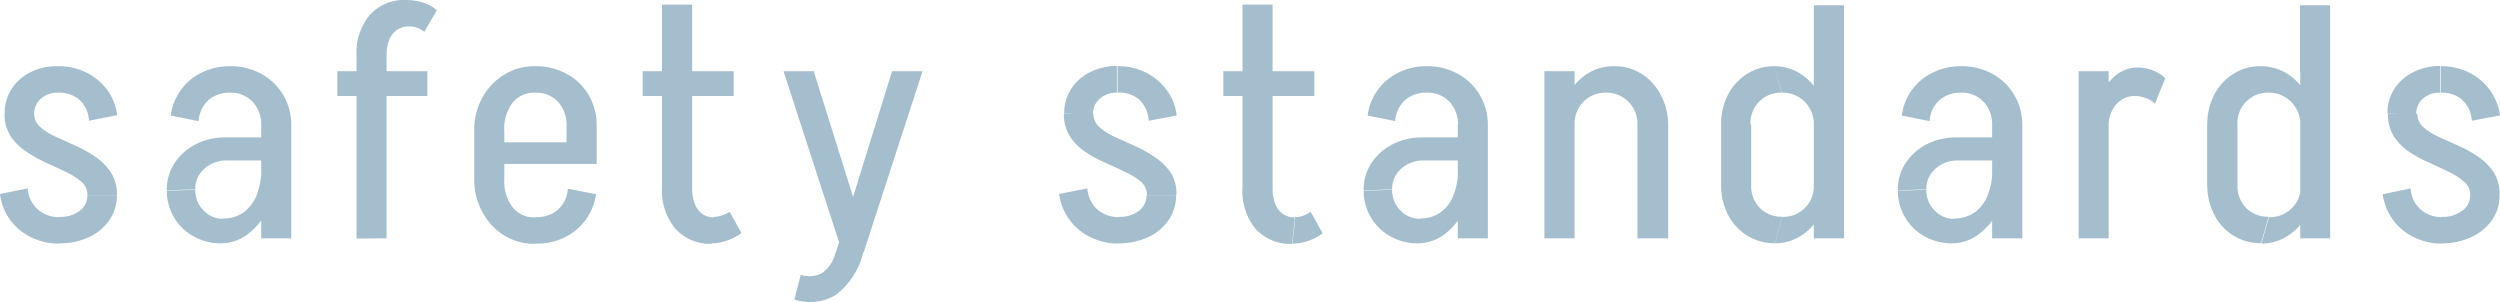
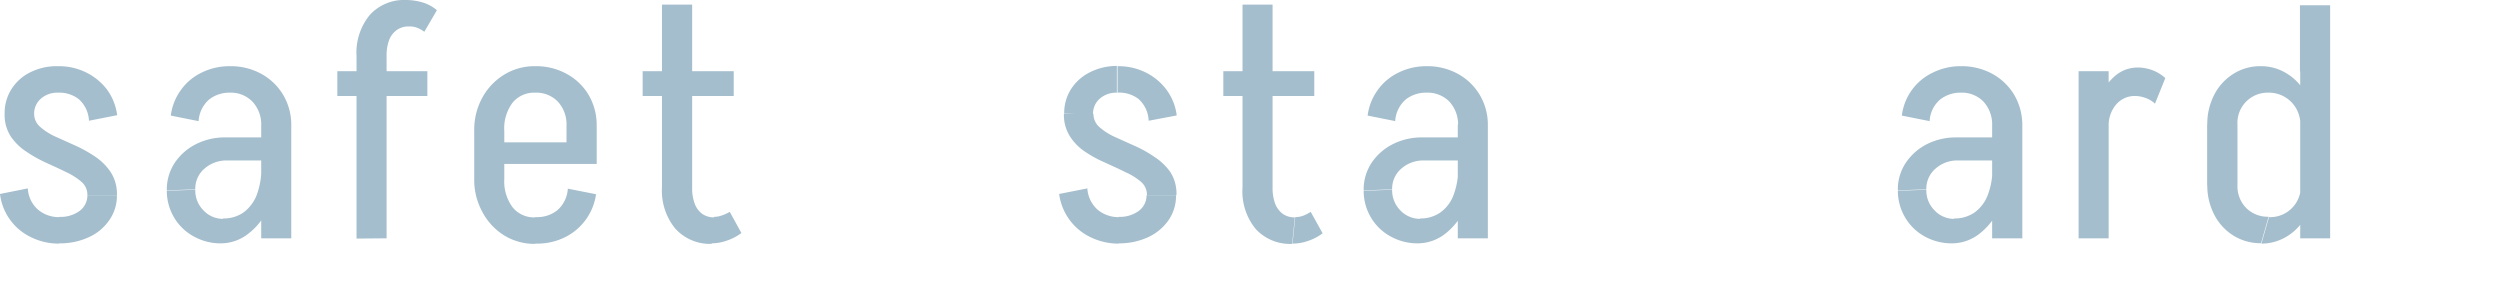
<svg xmlns="http://www.w3.org/2000/svg" viewBox="0 0 188.83 22.81">
  <defs>
    <style>.cls-1{fill:#a4becd;}</style>
  </defs>
  <g id="图层_2" data-name="图层 2">
    <g id="design">
      <path class="cls-1" d="M2.1,14.23a2.3,2.3,0,0,0,.8,1.63,2.45,2.45,0,0,0,1.57.54v2a4.74,4.74,0,0,1-2.12-.48A4.16,4.16,0,0,1,0,14.65ZM.35,8.58A3.38,3.38,0,0,1,.88,6.71,3.53,3.53,0,0,1,2.33,5.44,4.45,4.45,0,0,1,4.38,5V7a1.88,1.88,0,0,0-1.29.45,1.49,1.49,0,0,0-.51,1.18Zm5.8,5.15A5.05,5.05,0,0,0,5,13c-.48-.24-1-.47-1.52-.71A9.81,9.81,0,0,1,2,11.46,4.13,4.13,0,0,1,.81,10.3,3,3,0,0,1,.35,8.58H2.58a1.29,1.29,0,0,0,.45,1,4.55,4.55,0,0,0,1.16.74L5.7,11a10,10,0,0,1,1.5.84A4.27,4.27,0,0,1,8.36,13a3,3,0,0,1,.47,1.74H6.6A1.29,1.29,0,0,0,6.15,13.73Zm.57-4.61a2.31,2.31,0,0,0-.78-1.64A2.4,2.4,0,0,0,4.38,7V5a4.62,4.62,0,0,1,2.12.47A4.46,4.46,0,0,1,8.08,6.76,4.2,4.2,0,0,1,8.85,8.7ZM4.47,18.38v-2A2.42,2.42,0,0,0,6,15.94a1.45,1.45,0,0,0,.6-1.19H8.83a3.18,3.18,0,0,1-.57,1.87,3.7,3.7,0,0,1-1.54,1.29A5.11,5.11,0,0,1,4.47,18.38Z" />
      <path class="cls-1" d="M12.6,14.38a3.67,3.67,0,0,1,.59-2.07,4.19,4.19,0,0,1,1.59-1.41,4.78,4.78,0,0,1,2.27-.52l.13,1.74a2.52,2.52,0,0,0-1.74.62,2,2,0,0,0-.69,1.56Zm4.08,4a4.13,4.13,0,0,1-2.06-.53,3.86,3.86,0,0,1-1.48-1.44,3.93,3.93,0,0,1-.54-2l2.15-.08a2.12,2.12,0,0,0,.64,1.58,2,2,0,0,0,1.46.62ZM15,9.15l-2.1-.42a4.16,4.16,0,0,1,.77-1.94,4.1,4.1,0,0,1,1.57-1.31A4.71,4.71,0,0,1,17.38,5V7a2.47,2.47,0,0,0-1.59.52A2.36,2.36,0,0,0,15,9.15Zm1.68,9.23.17-1.88a2.62,2.62,0,0,0,1.54-.45,3,3,0,0,0,1-1.32,5.62,5.62,0,0,0,.35-2.06l1.12-.07a7.61,7.61,0,0,1-.55,3,4.88,4.88,0,0,1-1.49,2A3.35,3.35,0,0,1,16.68,18.38Zm.5-6.26-.13-1.74H20.9v1.74ZM22,9.48H19.73a2.5,2.5,0,0,0-.67-1.81A2.26,2.26,0,0,0,17.35,7V5a4.78,4.78,0,0,1,2.39.58,4.34,4.34,0,0,1,1.65,1.59A4.41,4.41,0,0,1,22,9.48ZM19.73,18V9.4H22V18Zm0-5.33V9.45h1.12V12.6Z" />
      <path class="cls-1" d="M25.48,7.25V5.38h6.8V7.25Zm1.45-3a4.48,4.48,0,0,1,1-3.12A3.5,3.5,0,0,1,30.68,0l.2,2a1.49,1.49,0,0,0-.9.26A1.68,1.68,0,0,0,29.4,3a3.37,3.37,0,0,0-.2,1.23Zm0,13.77V4.2H29.2V18ZM32.05,2.4a2.39,2.39,0,0,0-.56-.31A1.57,1.57,0,0,0,30.88,2l-.2-2a4.44,4.44,0,0,1,1.19.17A3,3,0,0,1,33,.77Z" />
      <path class="cls-1" d="M35.82,9.88a5,5,0,0,1,.61-2.5,4.61,4.61,0,0,1,1.65-1.74A4.37,4.37,0,0,1,40.44,5V7a2.11,2.11,0,0,0-1.72.75,3.24,3.24,0,0,0-.63,2.15Zm0,3.64V9.88h2.27v3.64Zm0,0h2.27a3.27,3.27,0,0,0,.63,2.14,2.09,2.09,0,0,0,1.72.76v2a4.37,4.37,0,0,1-2.36-.64A4.61,4.61,0,0,1,36.43,16,5,5,0,0,1,35.82,13.52Zm.72-1.14V10.75h8.53v1.63Zm8.53-2.9H42.79a2.54,2.54,0,0,0-.66-1.81A2.26,2.26,0,0,0,40.42,7V5a4.74,4.74,0,0,1,2.38.58,4.3,4.3,0,0,1,1.66,1.59A4.5,4.5,0,0,1,45.07,9.48ZM40.42,18.4v-2h.12v2Zm2.47-4.15,2.13.42a4.28,4.28,0,0,1-2.35,3.25,4.67,4.67,0,0,1-2.13.48v-2a2.43,2.43,0,0,0,1.57-.53A2.35,2.35,0,0,0,42.89,14.25Zm-.1-3.5V9.45h2.28v1.3Z" />
      <path class="cls-1" d="M48.54,7.25V5.38h6.88V7.25ZM50,14.17V.35l2.28,0V14.17Zm0,0h2.28a3.24,3.24,0,0,0,.2,1.23,1.65,1.65,0,0,0,.57.76,1.56,1.56,0,0,0,.9.26l-.2,2A3.53,3.53,0,0,1,51,17.26,4.52,4.52,0,0,1,50,14.15ZM55.12,16,56,17.6a3.92,3.92,0,0,1-1.09.57,3.51,3.51,0,0,1-1.19.21l.2-2a1.74,1.74,0,0,0,.61-.11A2.89,2.89,0,0,0,55.12,16Z" />
-       <path class="cls-1" d="M63.58,18.92,59.18,5.38h2.28l3.25,10.37ZM60,22.62l.48-1.87a2,2,0,0,0,1.62-.13,2.54,2.54,0,0,0,1-1.54h2.1a5.71,5.71,0,0,1-2.06,3.19A3.76,3.76,0,0,1,60,22.62Zm3.13-3.54,4.25-13.7h2.3l-4.45,13.7Z" />
      <path class="cls-1" d="M82.13,14.23a2.34,2.34,0,0,0,.8,1.63,2.46,2.46,0,0,0,1.58.54v2a4.76,4.76,0,0,1-2.13-.48A4.22,4.22,0,0,1,80,14.65ZM80.38,8.58a3.38,3.38,0,0,1,.53-1.87,3.59,3.59,0,0,1,1.45-1.27,4.48,4.48,0,0,1,2-.46V7a1.88,1.88,0,0,0-1.29.45,1.49,1.49,0,0,0-.51,1.18Zm5.8,5.15A4.84,4.84,0,0,0,85,13c-.47-.24-1-.47-1.51-.71a9,9,0,0,1-1.5-.81,3.89,3.89,0,0,1-1.16-1.16,3,3,0,0,1-.47-1.72h2.23a1.32,1.32,0,0,0,.45,1,4.73,4.73,0,0,0,1.16.74l1.51.68a9.07,9.07,0,0,1,1.5.84A4.31,4.31,0,0,1,88.4,13a3,3,0,0,1,.46,1.74H86.63A1.29,1.29,0,0,0,86.18,13.73Zm.58-4.61A2.32,2.32,0,0,0,86,7.48,2.38,2.38,0,0,0,84.41,7V5a4.62,4.62,0,0,1,2.12.47,4.38,4.38,0,0,1,1.58,1.31,4.1,4.1,0,0,1,.77,1.94Zm-2.25,9.26v-2A2.41,2.41,0,0,0,86,15.94a1.45,1.45,0,0,0,.6-1.19h2.23a3.25,3.25,0,0,1-.56,1.87,3.83,3.83,0,0,1-1.54,1.29A5.17,5.17,0,0,1,84.51,18.38Z" />
      <path class="cls-1" d="M92.4,7.25V5.38h6.87V7.25Zm1.45,6.92V.35l2.27,0V14.17Zm0,0h2.27a3.44,3.44,0,0,0,.2,1.23,1.74,1.74,0,0,0,.58.76,1.56,1.56,0,0,0,.9.26l-.2,2a3.52,3.52,0,0,1-2.75-1.12A4.47,4.47,0,0,1,93.85,14.15ZM99,16l.9,1.62a3.73,3.73,0,0,1-1.08.57,3.56,3.56,0,0,1-1.19.21l.2-2a1.74,1.74,0,0,0,.61-.11A2.82,2.82,0,0,0,99,16Z" />
      <path class="cls-1" d="M103,14.38a3.67,3.67,0,0,1,.59-2.07,4.19,4.19,0,0,1,1.59-1.41,4.78,4.78,0,0,1,2.27-.52l.13,1.74a2.52,2.52,0,0,0-1.74.62,2,2,0,0,0-.69,1.56Zm4.08,4a4.13,4.13,0,0,1-2.06-.53,3.86,3.86,0,0,1-1.48-1.44,3.93,3.93,0,0,1-.54-2l2.15-.08a2.16,2.16,0,0,0,.64,1.58,2.06,2.06,0,0,0,1.46.62Zm-1.68-9.23-2.1-.42a4.16,4.16,0,0,1,.77-1.94,4.1,4.1,0,0,1,1.57-1.31A4.71,4.71,0,0,1,107.76,5V7a2.47,2.47,0,0,0-1.59.52A2.36,2.36,0,0,0,105.38,9.15Zm1.68,9.23.17-1.88a2.59,2.59,0,0,0,1.54-.45,2.82,2.82,0,0,0,1-1.32,5.62,5.62,0,0,0,.35-2.06l1.12-.07a7.61,7.61,0,0,1-.55,3,5,5,0,0,1-1.48,2A3.39,3.39,0,0,1,107.06,18.38Zm.5-6.26-.13-1.74h3.85v1.74Zm4.82-2.64h-2.27a2.54,2.54,0,0,0-.66-1.81A2.3,2.3,0,0,0,107.73,7V5a4.78,4.78,0,0,1,2.39.58,4.34,4.34,0,0,1,1.65,1.59A4.41,4.41,0,0,1,112.38,9.48ZM110.11,18V9.4h2.27V18Zm0-5.33V9.45h1.12V12.6Z" />
-       <path class="cls-1" d="M116.65,18V5.38h2.28V18Zm1.28-8.52a5,5,0,0,1,.52-2.31,4,4,0,0,1,1.43-1.59A3.67,3.67,0,0,1,121.93,5l-.58,2a2.37,2.37,0,0,0-1.75.68,2.4,2.4,0,0,0-.67,1.78Zm5.75-.08A2.35,2.35,0,0,0,123,7.69,2.28,2.28,0,0,0,121.35,7l.58-2a3.75,3.75,0,0,1,2.06.58,4,4,0,0,1,1.44,1.57A4.78,4.78,0,0,1,126,9.4Zm0,8.6V9.4H126V18Z" />
-       <path class="cls-1" d="M132.24,9.4H130a4.78,4.78,0,0,1,.52-2.25,4,4,0,0,1,1.44-1.57A3.78,3.78,0,0,1,134,5l.57,2a2.28,2.28,0,0,0-2.35,2.38ZM130,14V9.4h2.27V14Zm2.27,0a2.33,2.33,0,0,0,.66,1.71,2.3,2.3,0,0,0,1.69.66l-.57,2a3.86,3.86,0,0,1-2.09-.58,4,4,0,0,1-1.44-1.57A4.78,4.78,0,0,1,130,14ZM138,9.48h-1a2.4,2.4,0,0,0-.67-1.78A2.35,2.35,0,0,0,134.59,7L134,5a3.65,3.65,0,0,1,2,.58,3.87,3.87,0,0,1,1.43,1.59A5.12,5.12,0,0,1,138,9.48Zm0,4.42a5,5,0,0,1-.51,2.29,4,4,0,0,1-1.43,1.6,3.66,3.66,0,0,1-2,.59l.57-2A2.31,2.31,0,0,0,137,13.9Zm1.28-8.5H137v-5h2.28ZM137,18V5.38h2.28V18Z" />
      <path class="cls-1" d="M143.35,14.38a3.59,3.59,0,0,1,.59-2.07,4.23,4.23,0,0,1,1.58-1.41,4.85,4.85,0,0,1,2.28-.52l.12,1.74a2.48,2.48,0,0,0-1.73.62,2,2,0,0,0-.69,1.56Zm4.07,4a4.16,4.16,0,0,1-2.06-.53,3.84,3.84,0,0,1-1.47-1.44,3.93,3.93,0,0,1-.54-2l2.15-.08a2.12,2.12,0,0,0,.64,1.58,2,2,0,0,0,1.46.62Zm-1.67-9.23-2.1-.42A4.14,4.14,0,0,1,146,5.48,4.7,4.7,0,0,1,148.12,5V7a2.46,2.46,0,0,0-1.58.52A2.28,2.28,0,0,0,145.75,9.15Zm1.67,9.23.18-1.88a2.62,2.62,0,0,0,1.54-.45,2.87,2.87,0,0,0,1-1.32,5.42,5.42,0,0,0,.35-2.06l1.13-.07a7.79,7.79,0,0,1-.55,3,5,5,0,0,1-1.49,2A3.37,3.37,0,0,1,147.42,18.38Zm.5-6.26-.12-1.74h3.85v1.74Zm4.83-2.64h-2.28a2.54,2.54,0,0,0-.66-1.81A2.26,2.26,0,0,0,148.1,7V5a4.81,4.81,0,0,1,2.39.58,4.34,4.34,0,0,1,1.65,1.59A4.5,4.5,0,0,1,152.75,9.48ZM150.47,18V9.4h2.28V18Zm0-5.33V9.45h1.13V12.6Z" />
      <path class="cls-1" d="M157,18V5.38h2.27V18Zm1.25-8.45a6,6,0,0,1,.42-2.29,3.92,3.92,0,0,1,1.16-1.59,2.62,2.62,0,0,1,1.64-.57l-.2,2.15a1.84,1.84,0,0,0-1.44.65,2.44,2.44,0,0,0-.56,1.65Zm4.52-1.72a2,2,0,0,0-.71-.43,2.34,2.34,0,0,0-.79-.15l.2-2.15a3.18,3.18,0,0,1,1.13.21,3,3,0,0,1,.95.59Z" />
      <path class="cls-1" d="M169,9.4h-2.28a4.79,4.79,0,0,1,.53-2.25,4,4,0,0,1,1.44-1.57A3.78,3.78,0,0,1,170.77,5l.57,2A2.28,2.28,0,0,0,169,9.4ZM166.71,14V9.4H169V14ZM169,14a2.33,2.33,0,0,0,.66,1.71,2.3,2.3,0,0,0,1.69.66l-.57,2a3.86,3.86,0,0,1-2.09-.58,4,4,0,0,1-1.44-1.57,4.79,4.79,0,0,1-.53-2.25Zm5.75-4.5h-1a2.4,2.4,0,0,0-.67-1.78A2.35,2.35,0,0,0,171.34,7l-.57-2a3.67,3.67,0,0,1,2,.58,3.87,3.87,0,0,1,1.43,1.59A5.12,5.12,0,0,1,174.74,9.48Zm0,4.42a5,5,0,0,1-.51,2.29,4,4,0,0,1-1.43,1.6,3.68,3.68,0,0,1-2,.59l.57-2a2.31,2.31,0,0,0,2.4-2.45ZM176,5.4h-2.28v-5H176ZM173.74,18V5.38H176V18Z" />
-       <path class="cls-1" d="M182.08,14.23a2.3,2.3,0,0,0,.8,1.63,2.43,2.43,0,0,0,1.57.54v2a4.68,4.68,0,0,1-2.12-.48,4.27,4.27,0,0,1-1.59-1.32,4.37,4.37,0,0,1-.77-1.93Zm-1.75-5.65a3.37,3.37,0,0,1,.52-1.87,3.59,3.59,0,0,1,1.45-1.27,4.51,4.51,0,0,1,2-.46V7a1.88,1.88,0,0,0-1.29.45,1.49,1.49,0,0,0-.51,1.18Zm5.79,5.15A4.65,4.65,0,0,0,185,13c-.47-.24-1-.47-1.51-.71a9.81,9.81,0,0,1-1.5-.81,4,4,0,0,1-1.16-1.16,3,3,0,0,1-.46-1.72h2.22a1.32,1.32,0,0,0,.45,1,4.73,4.73,0,0,0,1.16.74l1.52.68a10,10,0,0,1,1.5.84A4.41,4.41,0,0,1,188.34,13a3,3,0,0,1,.46,1.74h-2.22A1.26,1.26,0,0,0,186.12,13.73Zm.58-4.61a2.32,2.32,0,0,0-.79-1.64A2.38,2.38,0,0,0,184.35,7V5a4.62,4.62,0,0,1,2.12.47,4.38,4.38,0,0,1,1.58,1.31,4.22,4.22,0,0,1,.78,1.94Zm-2.25,9.26v-2a2.37,2.37,0,0,0,1.52-.46,1.43,1.43,0,0,0,.61-1.19h2.22a3.25,3.25,0,0,1-.56,1.87,3.83,3.83,0,0,1-1.54,1.29A5.17,5.17,0,0,1,184.45,18.38Z" />
    </g>
  </g>
</svg>